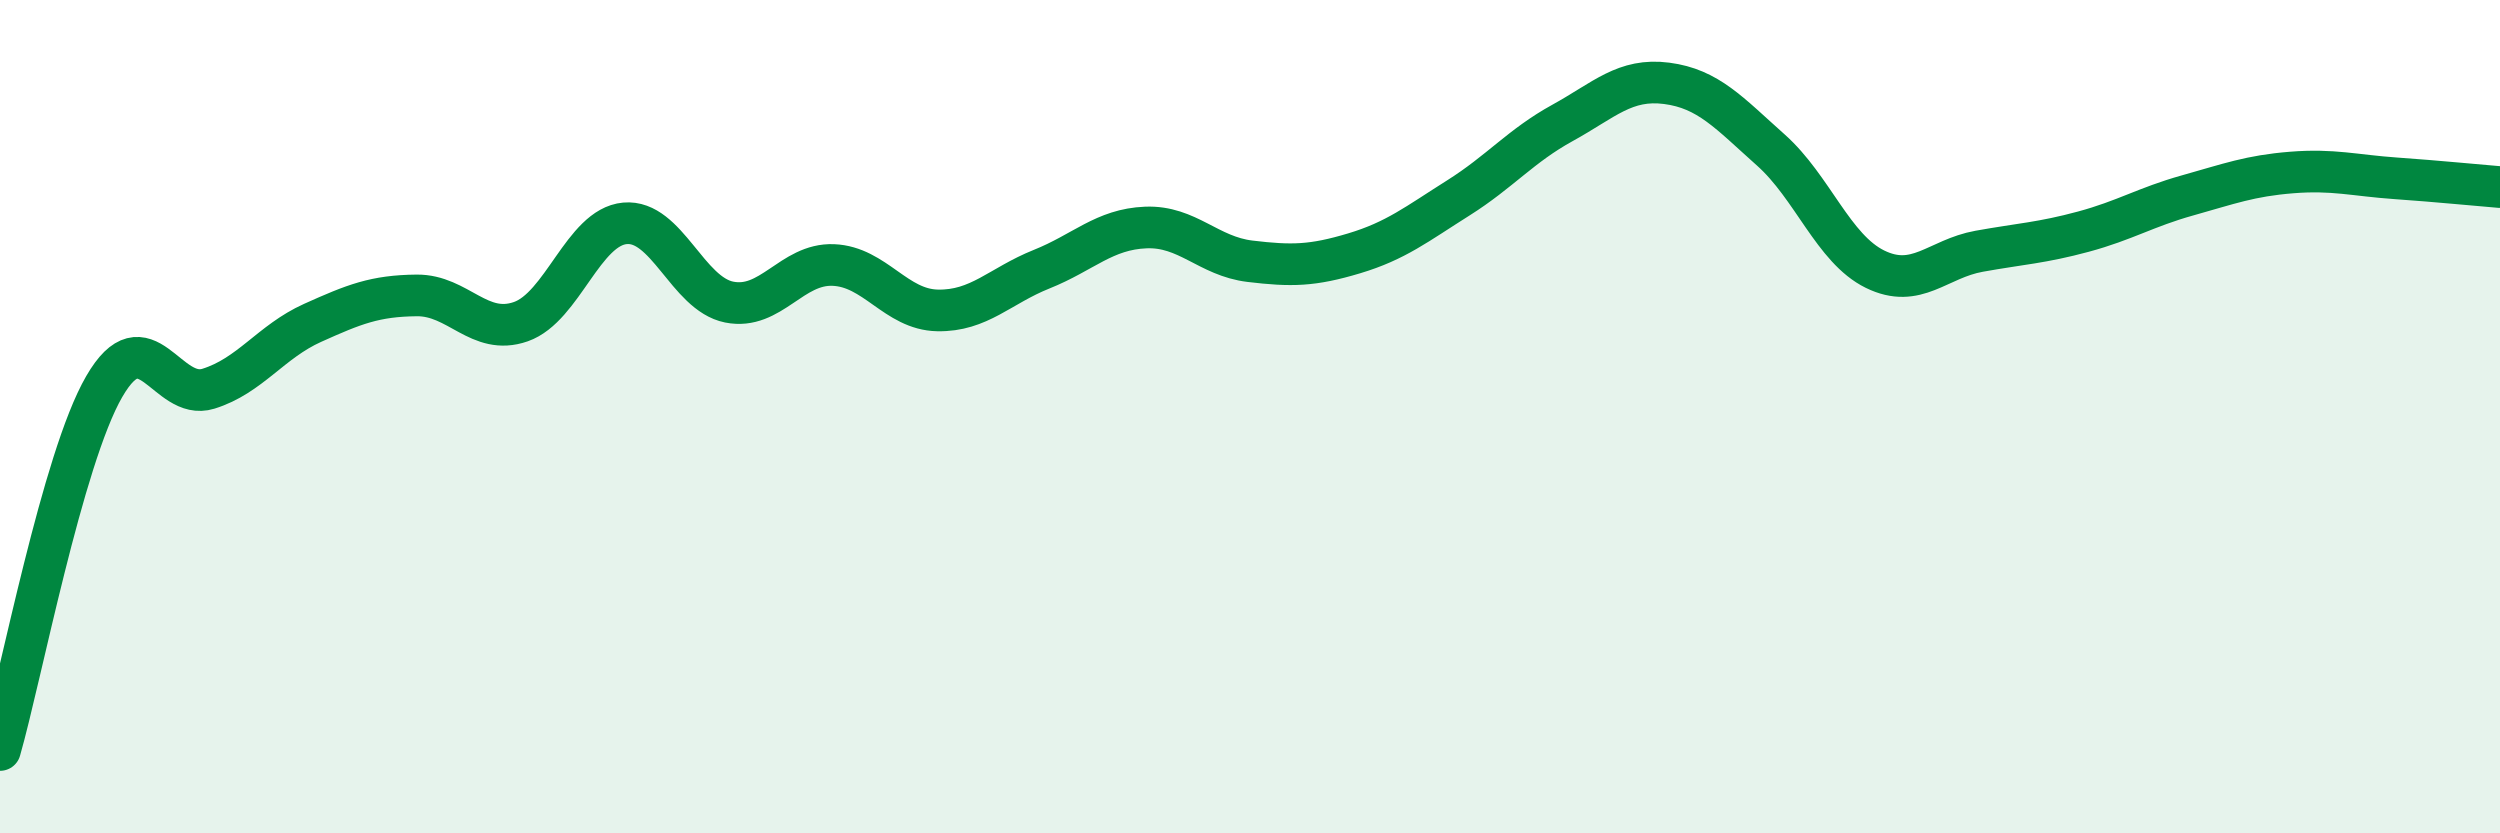
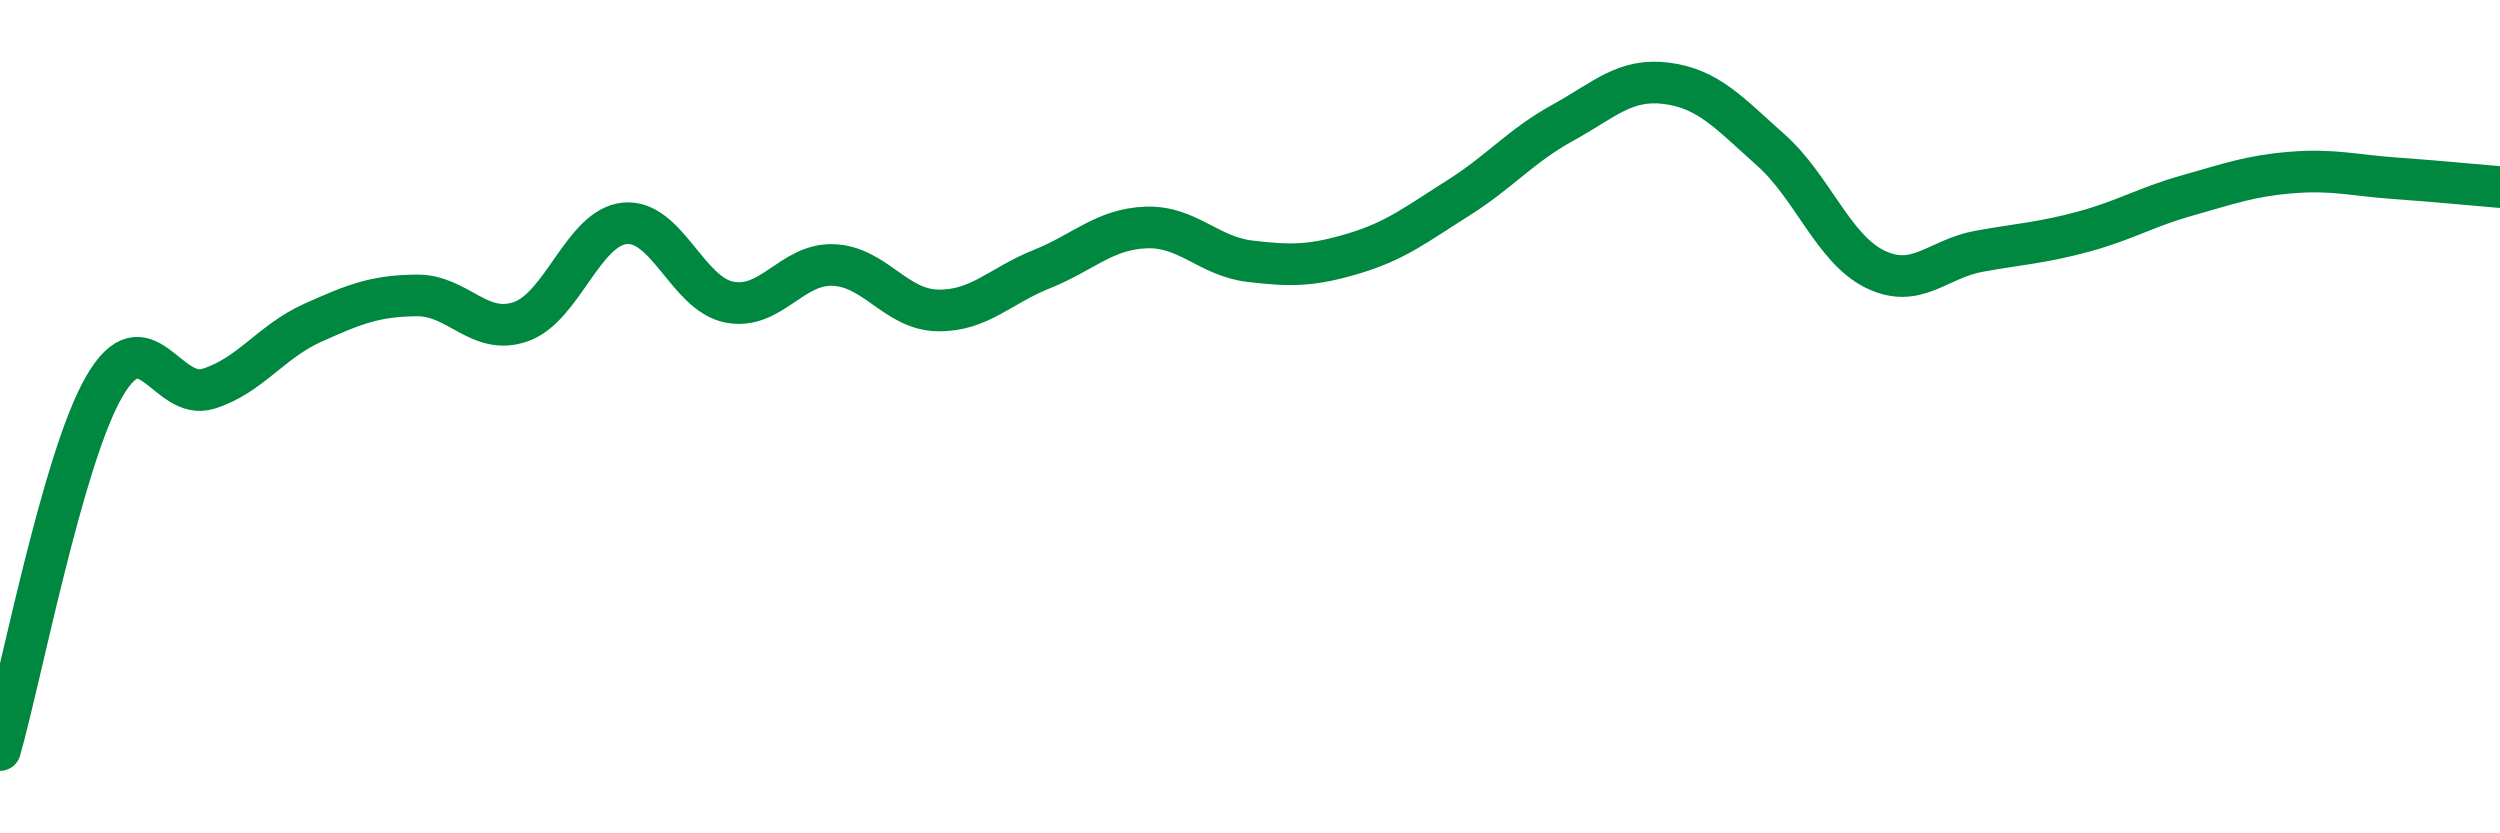
<svg xmlns="http://www.w3.org/2000/svg" width="60" height="20" viewBox="0 0 60 20">
-   <path d="M 0,18 C 0.5,16.26 1.5,11.01 2.5,9.28 C 3.5,7.55 4,9.64 5,9.33 C 6,9.02 6.5,8.2 7.5,7.75 C 8.5,7.3 9,7.1 10,7.09 C 11,7.08 11.5,8.07 12.5,7.72 C 13.5,7.37 14,5.45 15,5.36 C 16,5.27 16.5,7.05 17.5,7.25 C 18.5,7.45 19,6.32 20,6.36 C 21,6.4 21.5,7.43 22.5,7.45 C 23.5,7.47 24,6.86 25,6.46 C 26,6.06 26.5,5.5 27.5,5.46 C 28.5,5.42 29,6.15 30,6.27 C 31,6.39 31.5,6.38 32.5,6.08 C 33.5,5.78 34,5.38 35,4.75 C 36,4.12 36.5,3.5 37.5,2.95 C 38.5,2.4 39,1.87 40,2 C 41,2.13 41.5,2.71 42.5,3.6 C 43.5,4.49 44,5.97 45,6.46 C 46,6.95 46.5,6.21 47.5,6.03 C 48.5,5.85 49,5.83 50,5.56 C 51,5.29 51.5,4.97 52.5,4.69 C 53.5,4.41 54,4.22 55,4.14 C 56,4.06 56.5,4.21 57.5,4.28 C 58.5,4.35 59.5,4.45 60,4.49L60 20L0 20Z" fill="#008740" opacity="0.1" stroke-linecap="round" stroke-linejoin="round" />
  <path d="M 0,18 C 0.5,16.26 1.5,11.01 2.5,9.28 C 3.5,7.55 4,9.64 5,9.33 C 6,9.02 6.5,8.2 7.5,7.75 C 8.5,7.3 9,7.1 10,7.09 C 11,7.08 11.5,8.07 12.5,7.72 C 13.5,7.37 14,5.45 15,5.36 C 16,5.27 16.5,7.05 17.5,7.25 C 18.5,7.45 19,6.32 20,6.36 C 21,6.4 21.5,7.43 22.5,7.45 C 23.5,7.47 24,6.86 25,6.46 C 26,6.06 26.5,5.5 27.5,5.46 C 28.5,5.42 29,6.15 30,6.27 C 31,6.39 31.5,6.38 32.5,6.08 C 33.5,5.78 34,5.38 35,4.75 C 36,4.12 36.5,3.5 37.5,2.95 C 38.5,2.4 39,1.87 40,2 C 41,2.13 41.5,2.71 42.5,3.6 C 43.5,4.49 44,5.97 45,6.46 C 46,6.95 46.5,6.21 47.5,6.03 C 48.5,5.85 49,5.83 50,5.56 C 51,5.29 51.5,4.97 52.5,4.69 C 53.5,4.41 54,4.22 55,4.14 C 56,4.06 56.5,4.21 57.5,4.28 C 58.5,4.35 59.5,4.45 60,4.49" stroke="#008740" stroke-width="1" fill="none" stroke-linecap="round" stroke-linejoin="round" />
</svg>